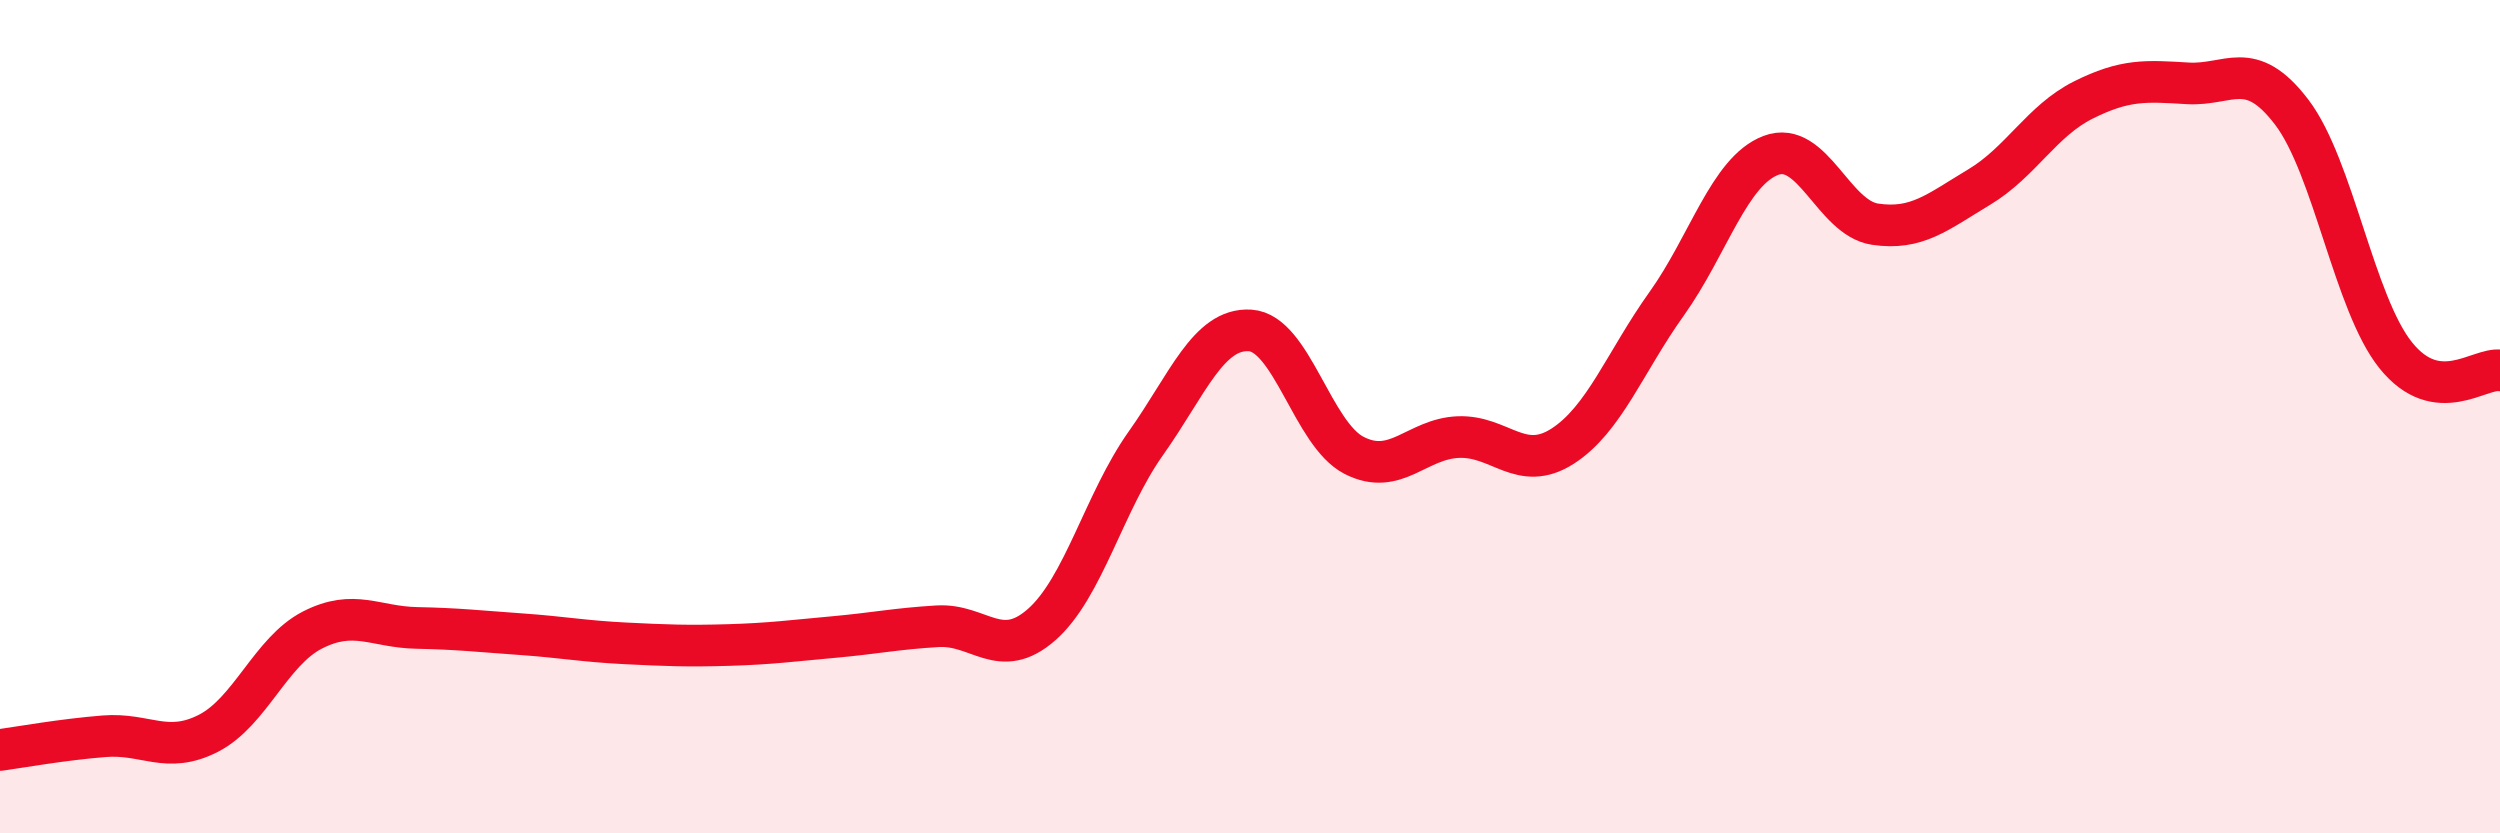
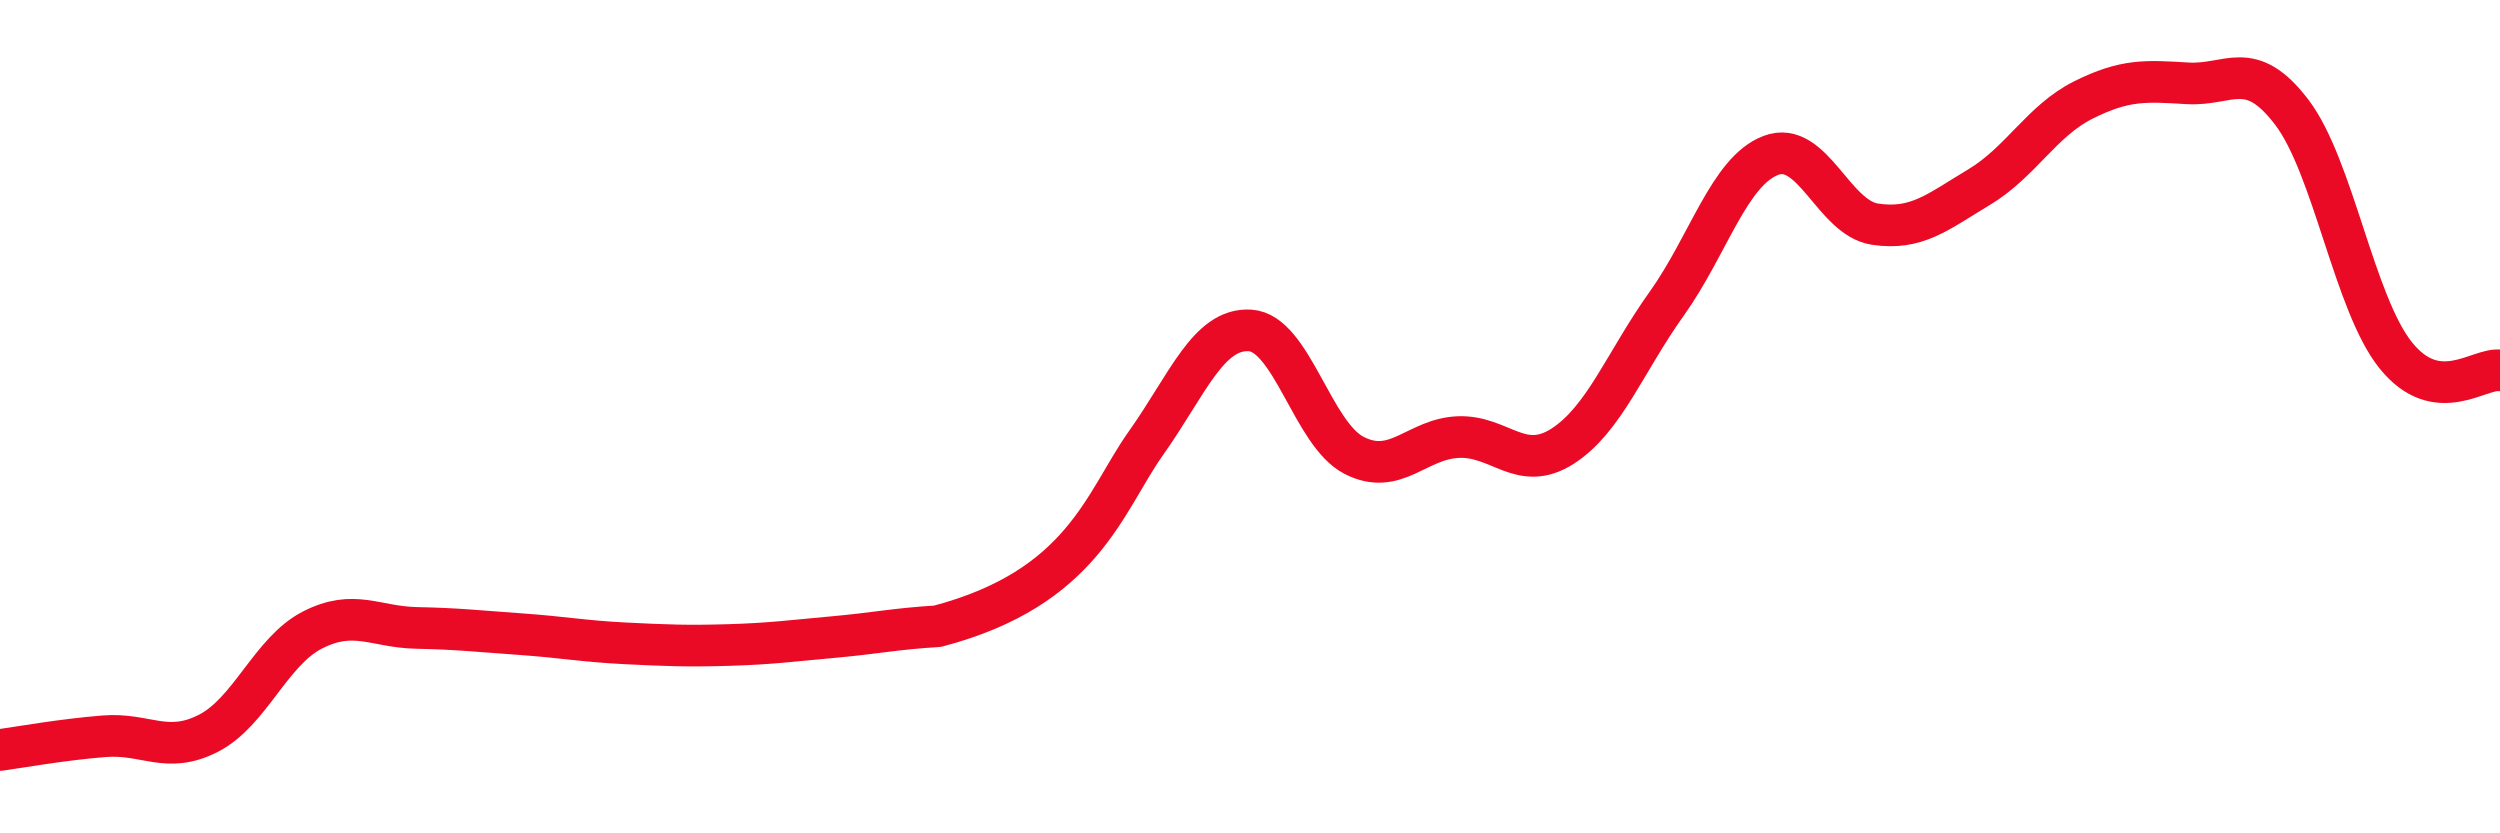
<svg xmlns="http://www.w3.org/2000/svg" width="60" height="20" viewBox="0 0 60 20">
-   <path d="M 0,18 C 0.5,17.93 1.5,17.75 2.5,17.67 C 3.5,17.59 4,18.11 5,17.6 C 6,17.09 6.5,15.63 7.5,15.12 C 8.5,14.61 9,15.05 10,15.07 C 11,15.09 11.5,15.15 12.5,15.22 C 13.5,15.29 14,15.39 15,15.44 C 16,15.49 16.5,15.51 17.5,15.48 C 18.5,15.45 19,15.38 20,15.29 C 21,15.2 21.5,15.09 22.5,15.03 C 23.5,14.97 24,15.87 25,14.99 C 26,14.11 26.5,12.05 27.5,10.64 C 28.5,9.23 29,7.87 30,7.93 C 31,7.99 31.5,10.42 32.5,10.93 C 33.5,11.44 34,10.53 35,10.49 C 36,10.45 36.5,11.35 37.5,10.71 C 38.5,10.07 39,8.69 40,7.29 C 41,5.89 41.5,4.11 42.5,3.73 C 43.5,3.35 44,5.23 45,5.38 C 46,5.53 46.5,5.09 47.5,4.49 C 48.5,3.89 49,2.9 50,2.4 C 51,1.9 51.5,1.94 52.5,2 C 53.5,2.06 54,1.38 55,2.69 C 56,4 56.5,7.29 57.5,8.53 C 58.5,9.77 59.5,8.82 60,8.89L60 20L0 20Z" fill="#EB0A25" opacity="0.1" stroke-linecap="round" stroke-linejoin="round" />
-   <path d="M 0,18 C 0.5,17.93 1.5,17.75 2.5,17.67 C 3.5,17.59 4,18.11 5,17.6 C 6,17.09 6.5,15.63 7.5,15.12 C 8.5,14.61 9,15.05 10,15.07 C 11,15.09 11.5,15.15 12.5,15.22 C 13.5,15.29 14,15.39 15,15.44 C 16,15.49 16.5,15.51 17.5,15.48 C 18.5,15.45 19,15.38 20,15.29 C 21,15.2 21.5,15.09 22.5,15.03 C 23.5,14.97 24,15.87 25,14.99 C 26,14.11 26.5,12.05 27.5,10.64 C 28.5,9.23 29,7.87 30,7.93 C 31,7.99 31.5,10.42 32.5,10.93 C 33.5,11.44 34,10.53 35,10.49 C 36,10.45 36.5,11.35 37.5,10.71 C 38.5,10.07 39,8.69 40,7.29 C 41,5.89 41.5,4.11 42.5,3.73 C 43.5,3.35 44,5.23 45,5.38 C 46,5.53 46.5,5.09 47.5,4.49 C 48.5,3.89 49,2.9 50,2.4 C 51,1.9 51.5,1.94 52.5,2 C 53.5,2.06 54,1.38 55,2.69 C 56,4 56.5,7.29 57.5,8.53 C 58.5,9.77 59.5,8.82 60,8.89" stroke="#EB0A25" stroke-width="1" fill="none" stroke-linecap="round" stroke-linejoin="round" />
+   <path d="M 0,18 C 0.5,17.93 1.5,17.75 2.5,17.67 C 3.5,17.59 4,18.11 5,17.6 C 6,17.09 6.5,15.63 7.5,15.12 C 8.5,14.61 9,15.05 10,15.07 C 11,15.09 11.5,15.15 12.5,15.22 C 13.5,15.29 14,15.39 15,15.44 C 16,15.49 16.5,15.51 17.5,15.48 C 18.5,15.45 19,15.38 20,15.29 C 21,15.2 21.5,15.09 22.5,15.03 C 26,14.11 26.5,12.05 27.5,10.64 C 28.5,9.23 29,7.87 30,7.93 C 31,7.99 31.5,10.42 32.5,10.93 C 33.5,11.44 34,10.53 35,10.49 C 36,10.45 36.5,11.35 37.5,10.71 C 38.5,10.07 39,8.69 40,7.29 C 41,5.89 41.5,4.11 42.5,3.73 C 43.5,3.35 44,5.23 45,5.38 C 46,5.53 46.5,5.09 47.5,4.49 C 48.5,3.89 49,2.9 50,2.4 C 51,1.9 51.5,1.94 52.5,2 C 53.5,2.06 54,1.38 55,2.69 C 56,4 56.5,7.29 57.5,8.53 C 58.5,9.77 59.5,8.82 60,8.89" stroke="#EB0A25" stroke-width="1" fill="none" stroke-linecap="round" stroke-linejoin="round" />
</svg>